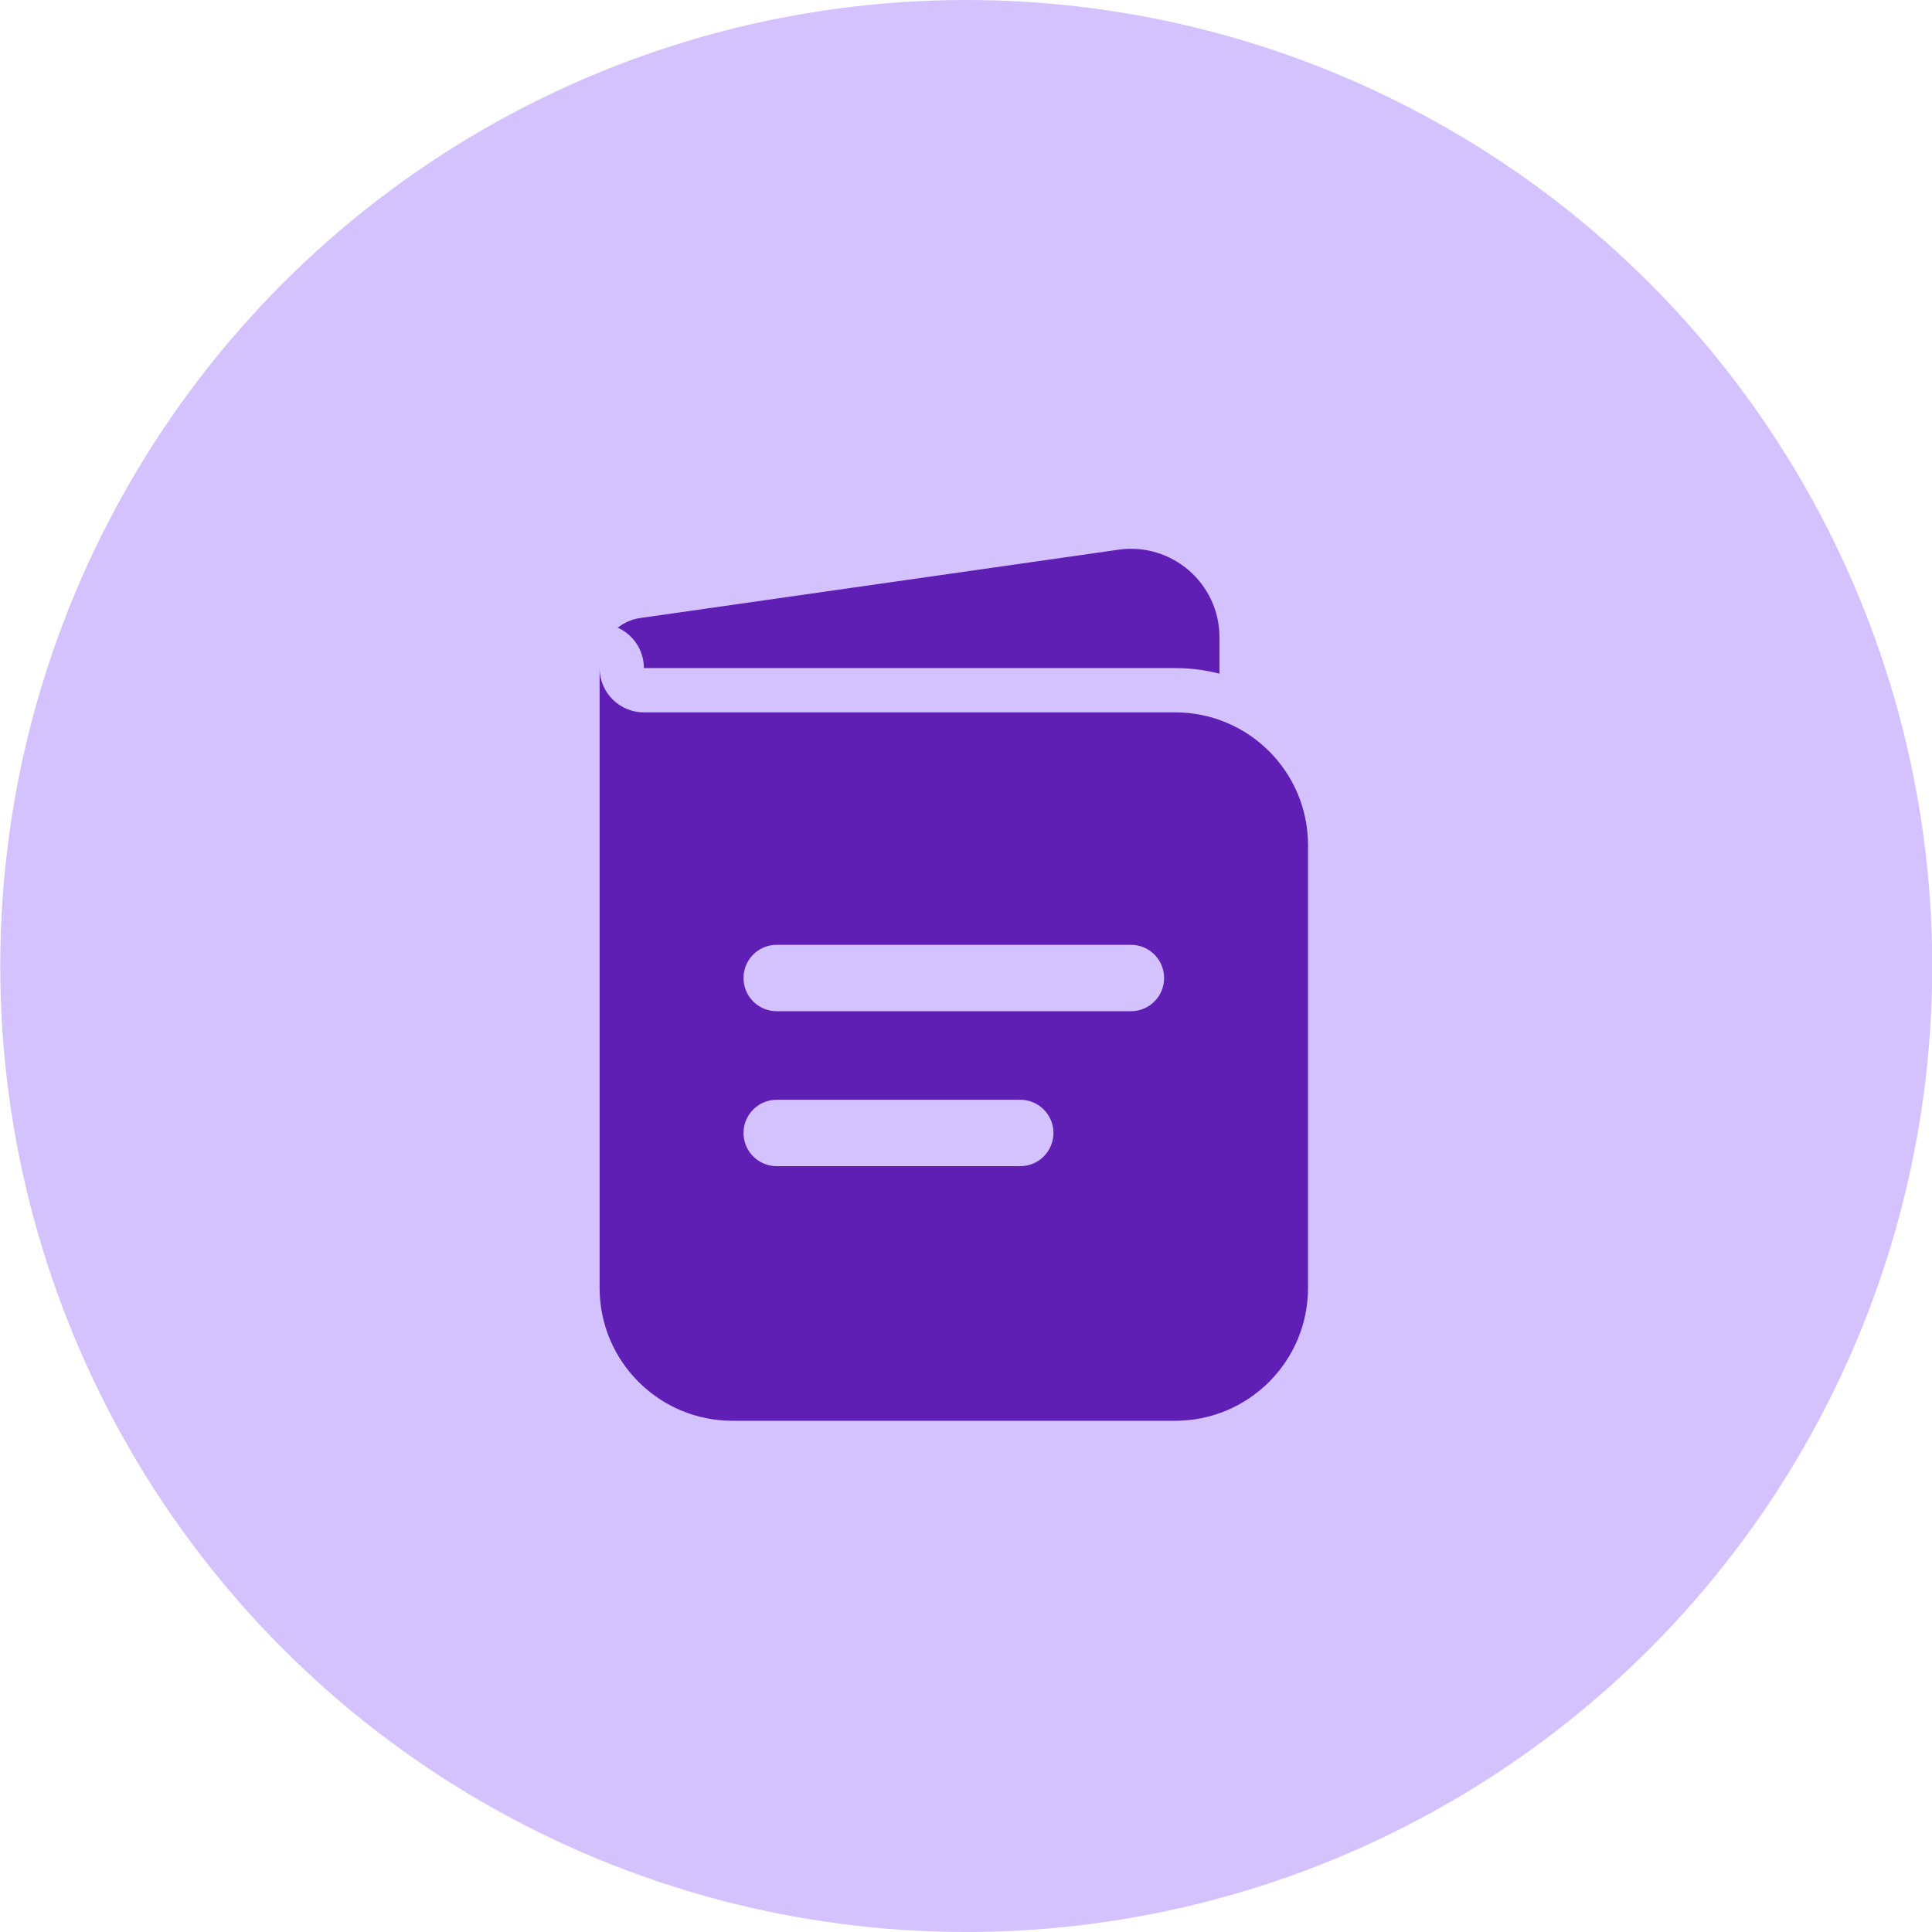
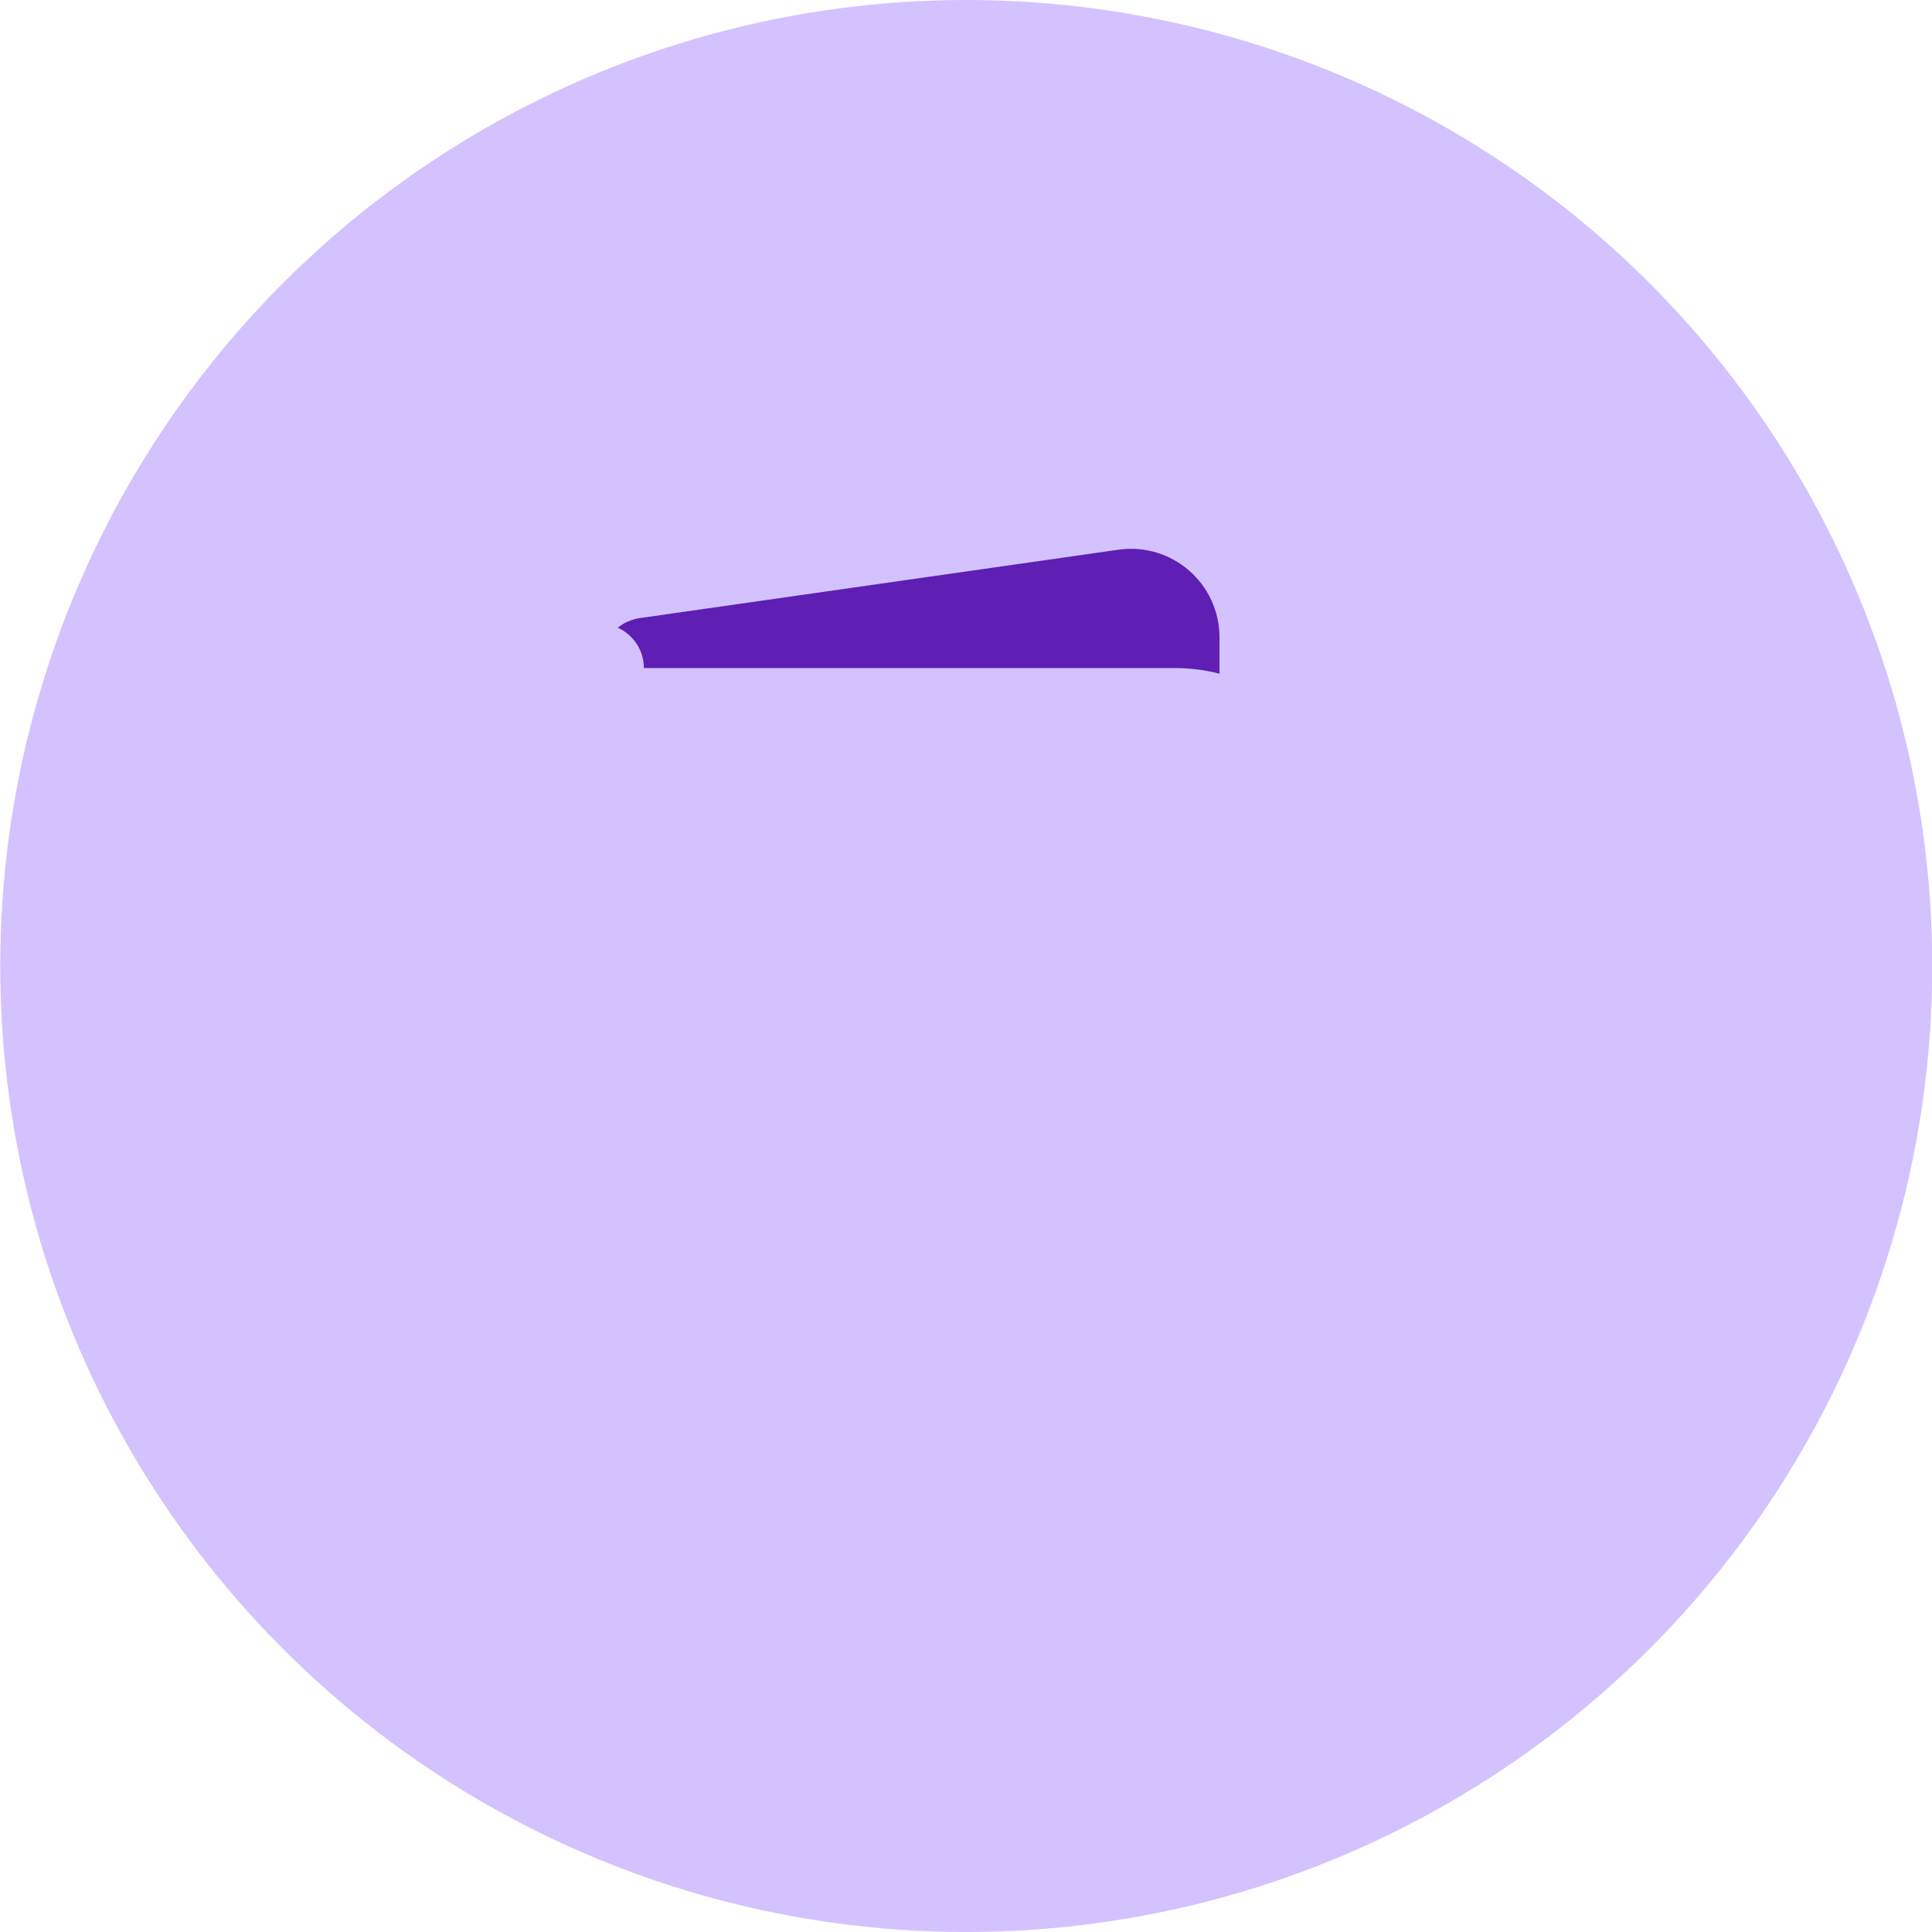
<svg xmlns="http://www.w3.org/2000/svg" fill="none" viewBox="0 0 64 64" height="64" width="64">
  <circle fill="#D4C2FF" r="32" cy="32" cx="32.008" />
-   <path fill="#5F1EB4" d="M19.863 22.131V42.665C19.863 45.095 21.833 47.065 24.263 47.065H38.93C41.36 47.065 43.33 45.095 43.33 42.665V27.998C43.33 25.568 41.36 23.598 38.93 23.598H21.33C20.52 23.598 19.863 22.941 19.863 22.131ZM24.63 32.398C24.63 31.791 25.122 31.298 25.73 31.298H37.463C38.071 31.298 38.563 31.791 38.563 32.398C38.563 33.006 38.071 33.498 37.463 33.498H25.73C25.122 33.498 24.63 33.006 24.63 32.398ZM24.63 37.531C24.63 36.924 25.122 36.431 25.73 36.431H33.797C34.404 36.431 34.897 36.924 34.897 37.531C34.897 38.139 34.404 38.631 33.797 38.631H25.73C25.122 38.631 24.63 38.139 24.63 37.531Z" clip-rule="evenodd" fill-rule="evenodd" />
  <path fill="#5F1EB4" d="M20.463 20.793C20.974 21.022 21.33 21.535 21.33 22.131H38.93C39.436 22.131 39.928 22.196 40.397 22.316V21.114C40.397 19.328 38.816 17.957 37.048 18.21L21.212 20.472C20.93 20.512 20.674 20.626 20.463 20.793Z" />
</svg>